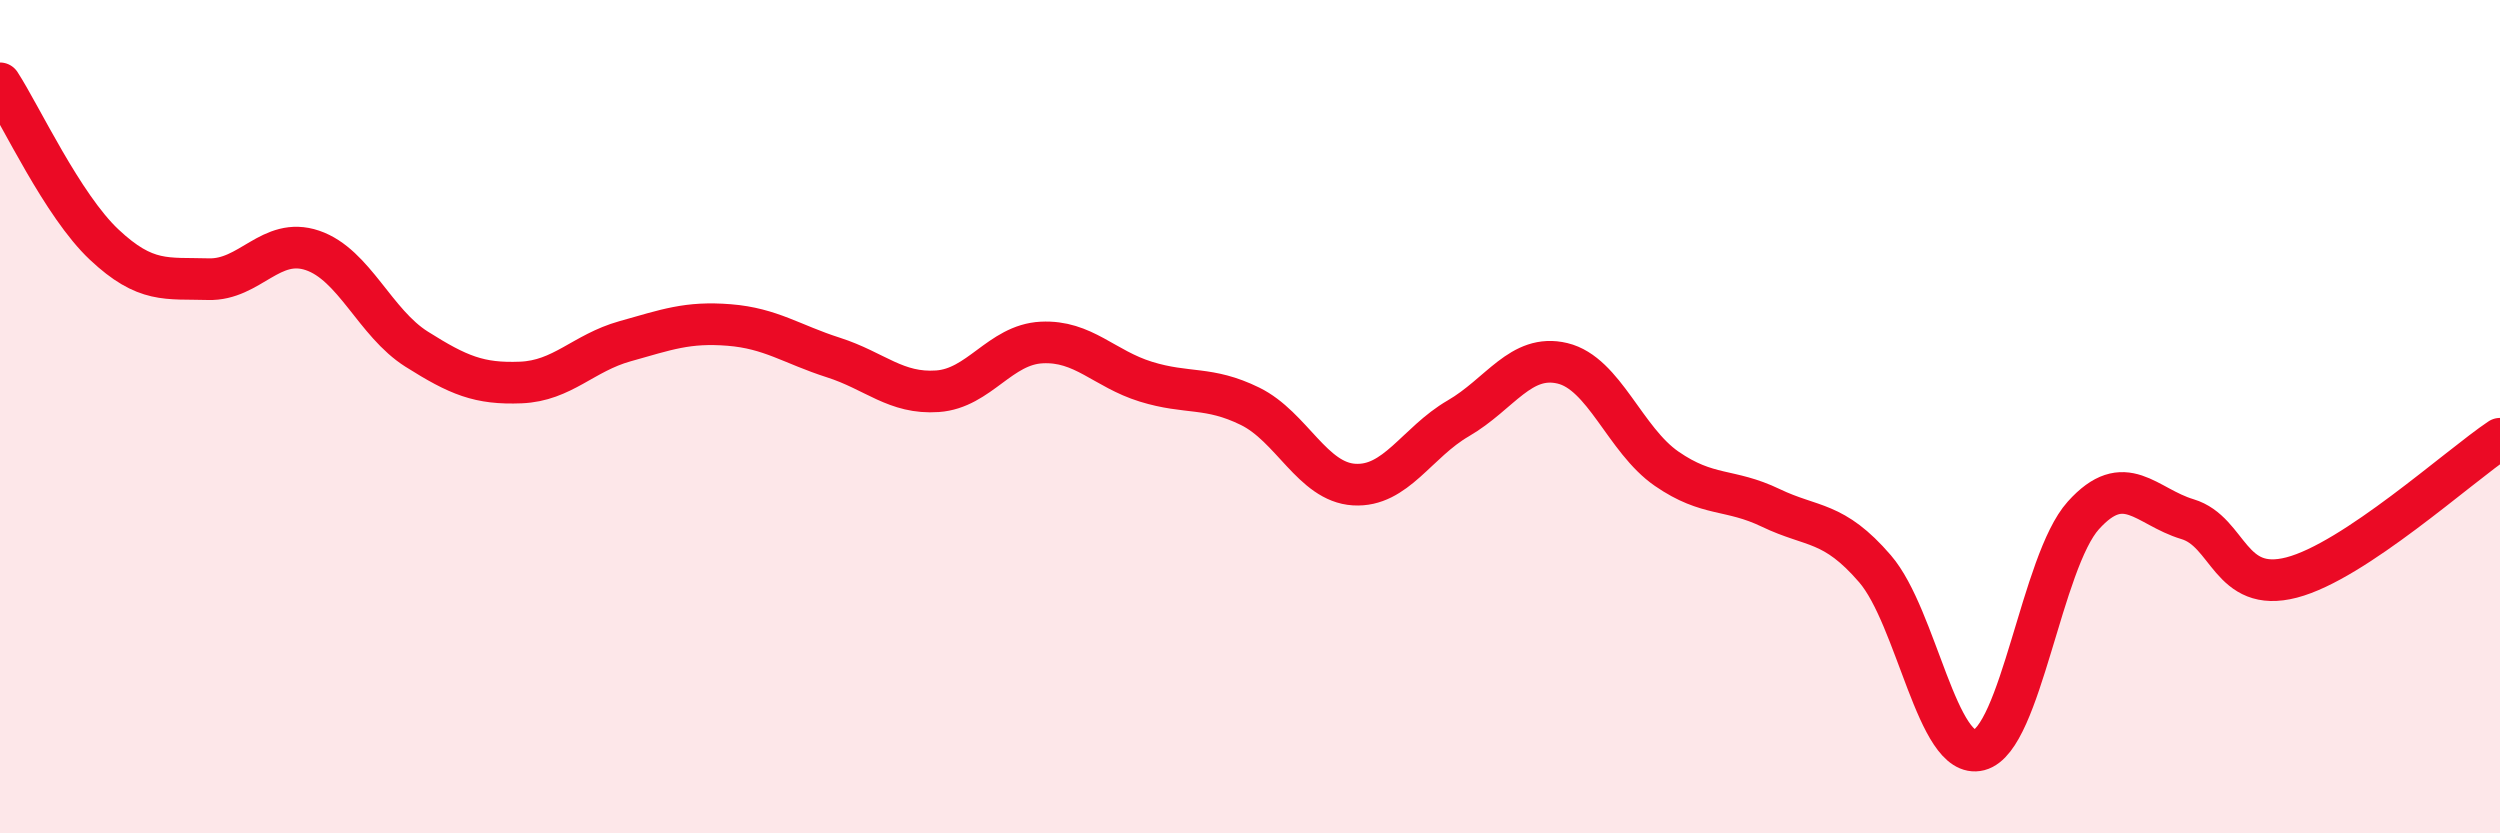
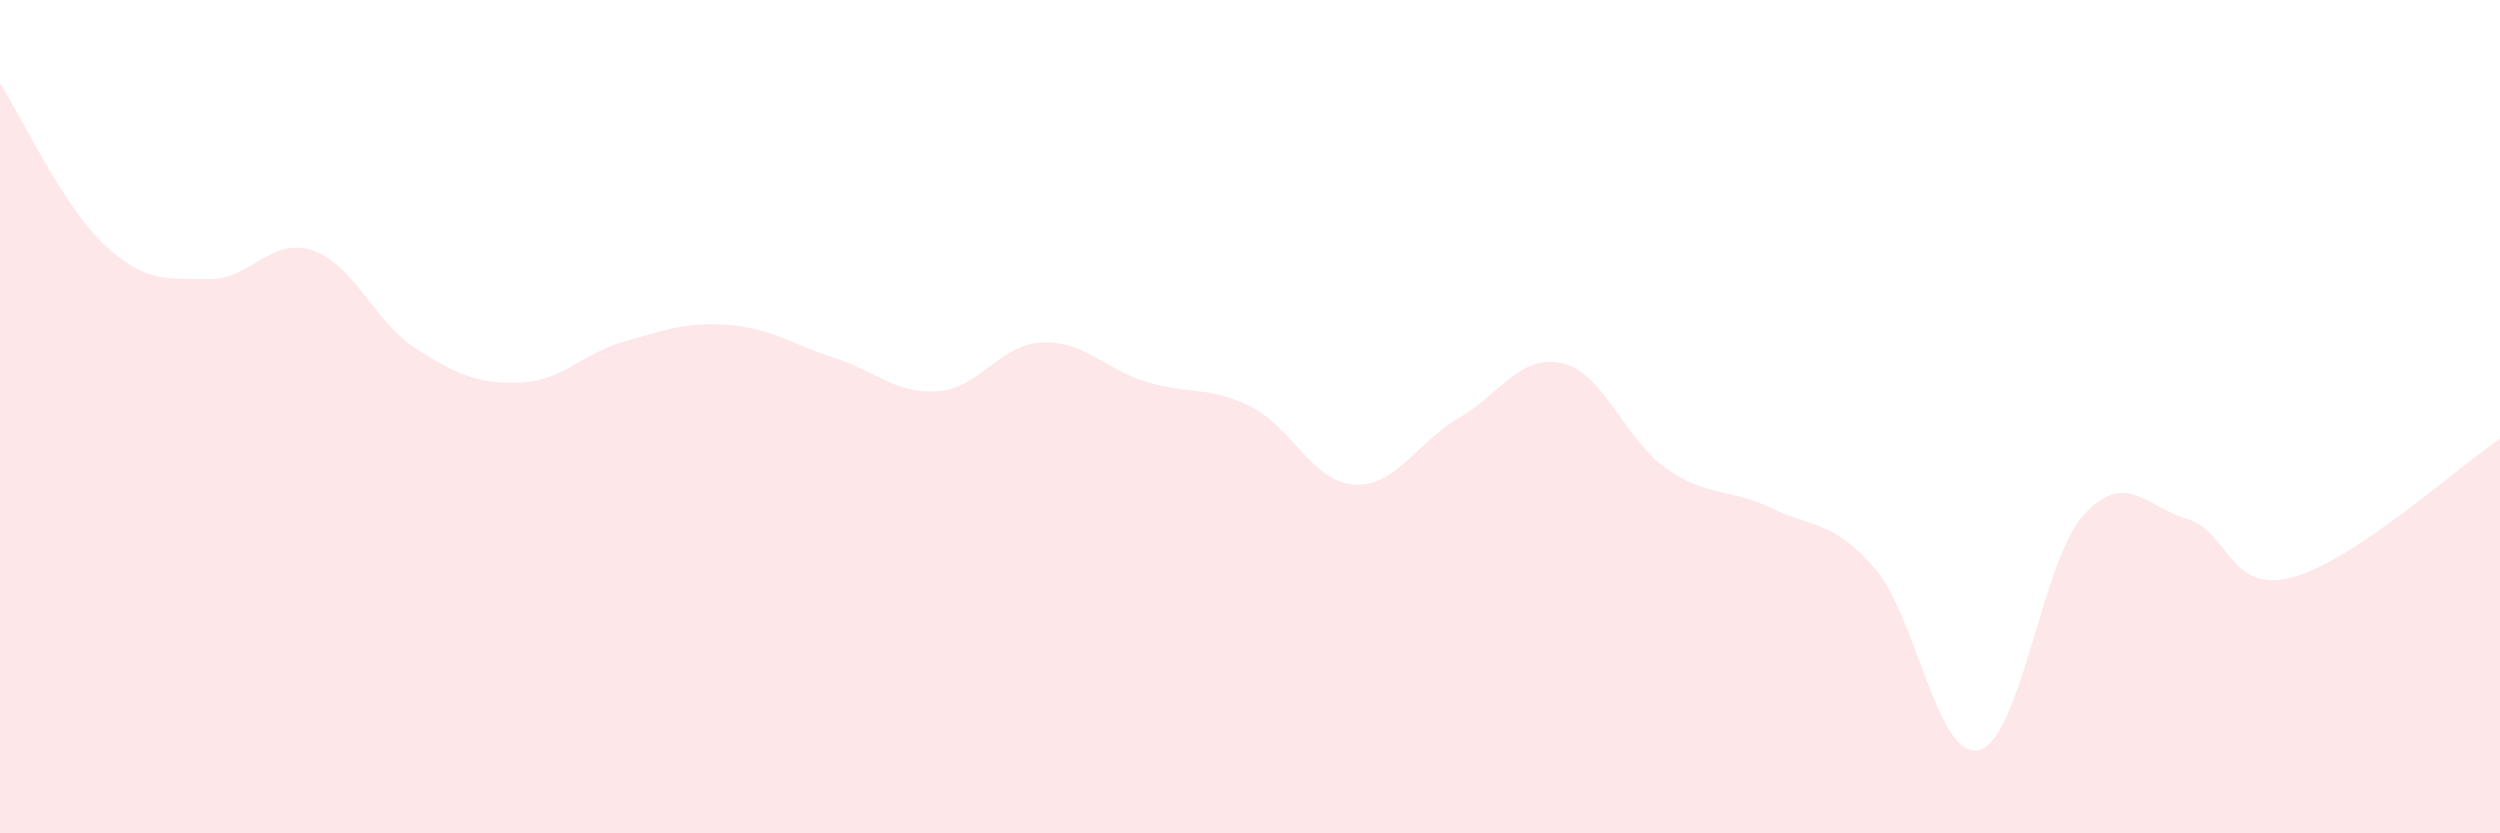
<svg xmlns="http://www.w3.org/2000/svg" width="60" height="20" viewBox="0 0 60 20">
  <path d="M 0,2 C 0.5,2.77 1.5,4.93 2.5,5.87 C 3.5,6.81 4,6.67 5,6.7 C 6,6.73 6.5,5.67 7.5,6.01 C 8.5,6.35 9,7.75 10,8.38 C 11,9.01 11.5,9.22 12.5,9.18 C 13.5,9.14 14,8.47 15,8.19 C 16,7.91 16.5,7.72 17.5,7.8 C 18.5,7.88 19,8.26 20,8.58 C 21,8.9 21.5,9.46 22.5,9.39 C 23.5,9.32 24,8.27 25,8.22 C 26,8.17 26.5,8.85 27.5,9.16 C 28.5,9.47 29,9.26 30,9.75 C 31,10.24 31.5,11.57 32.5,11.63 C 33.5,11.69 34,10.62 35,10.04 C 36,9.46 36.5,8.48 37.5,8.72 C 38.5,8.96 39,10.56 40,11.25 C 41,11.94 41.5,11.71 42.5,12.19 C 43.5,12.67 44,12.49 45,13.65 C 46,14.81 46.5,18.26 47.5,18 C 48.5,17.74 49,13.48 50,12.37 C 51,11.26 51.5,12.16 52.5,12.46 C 53.5,12.76 53.5,14.25 55,13.86 C 56.5,13.47 59,11.2 60,10.53L60 20L0 20Z" fill="#EB0A25" opacity="0.1" stroke-linecap="round" stroke-linejoin="round" />
-   <path d="M 0,2 C 0.5,2.77 1.5,4.93 2.5,5.87 C 3.5,6.81 4,6.67 5,6.7 C 6,6.73 6.5,5.67 7.5,6.01 C 8.5,6.35 9,7.75 10,8.38 C 11,9.01 11.5,9.22 12.5,9.18 C 13.5,9.14 14,8.47 15,8.19 C 16,7.91 16.5,7.72 17.5,7.8 C 18.5,7.88 19,8.26 20,8.58 C 21,8.9 21.5,9.46 22.5,9.39 C 23.5,9.32 24,8.27 25,8.22 C 26,8.17 26.5,8.85 27.5,9.16 C 28.5,9.47 29,9.26 30,9.75 C 31,10.24 31.5,11.57 32.5,11.63 C 33.5,11.69 34,10.62 35,10.04 C 36,9.46 36.5,8.48 37.5,8.72 C 38.5,8.96 39,10.56 40,11.25 C 41,11.94 41.5,11.71 42.5,12.19 C 43.5,12.67 44,12.49 45,13.65 C 46,14.81 46.5,18.26 47.5,18 C 48.5,17.74 49,13.48 50,12.37 C 51,11.26 51.5,12.16 52.5,12.46 C 53.5,12.76 53.5,14.25 55,13.86 C 56.5,13.47 59,11.2 60,10.53" stroke="#EB0A25" stroke-width="1" fill="none" stroke-linecap="round" stroke-linejoin="round" />
</svg>